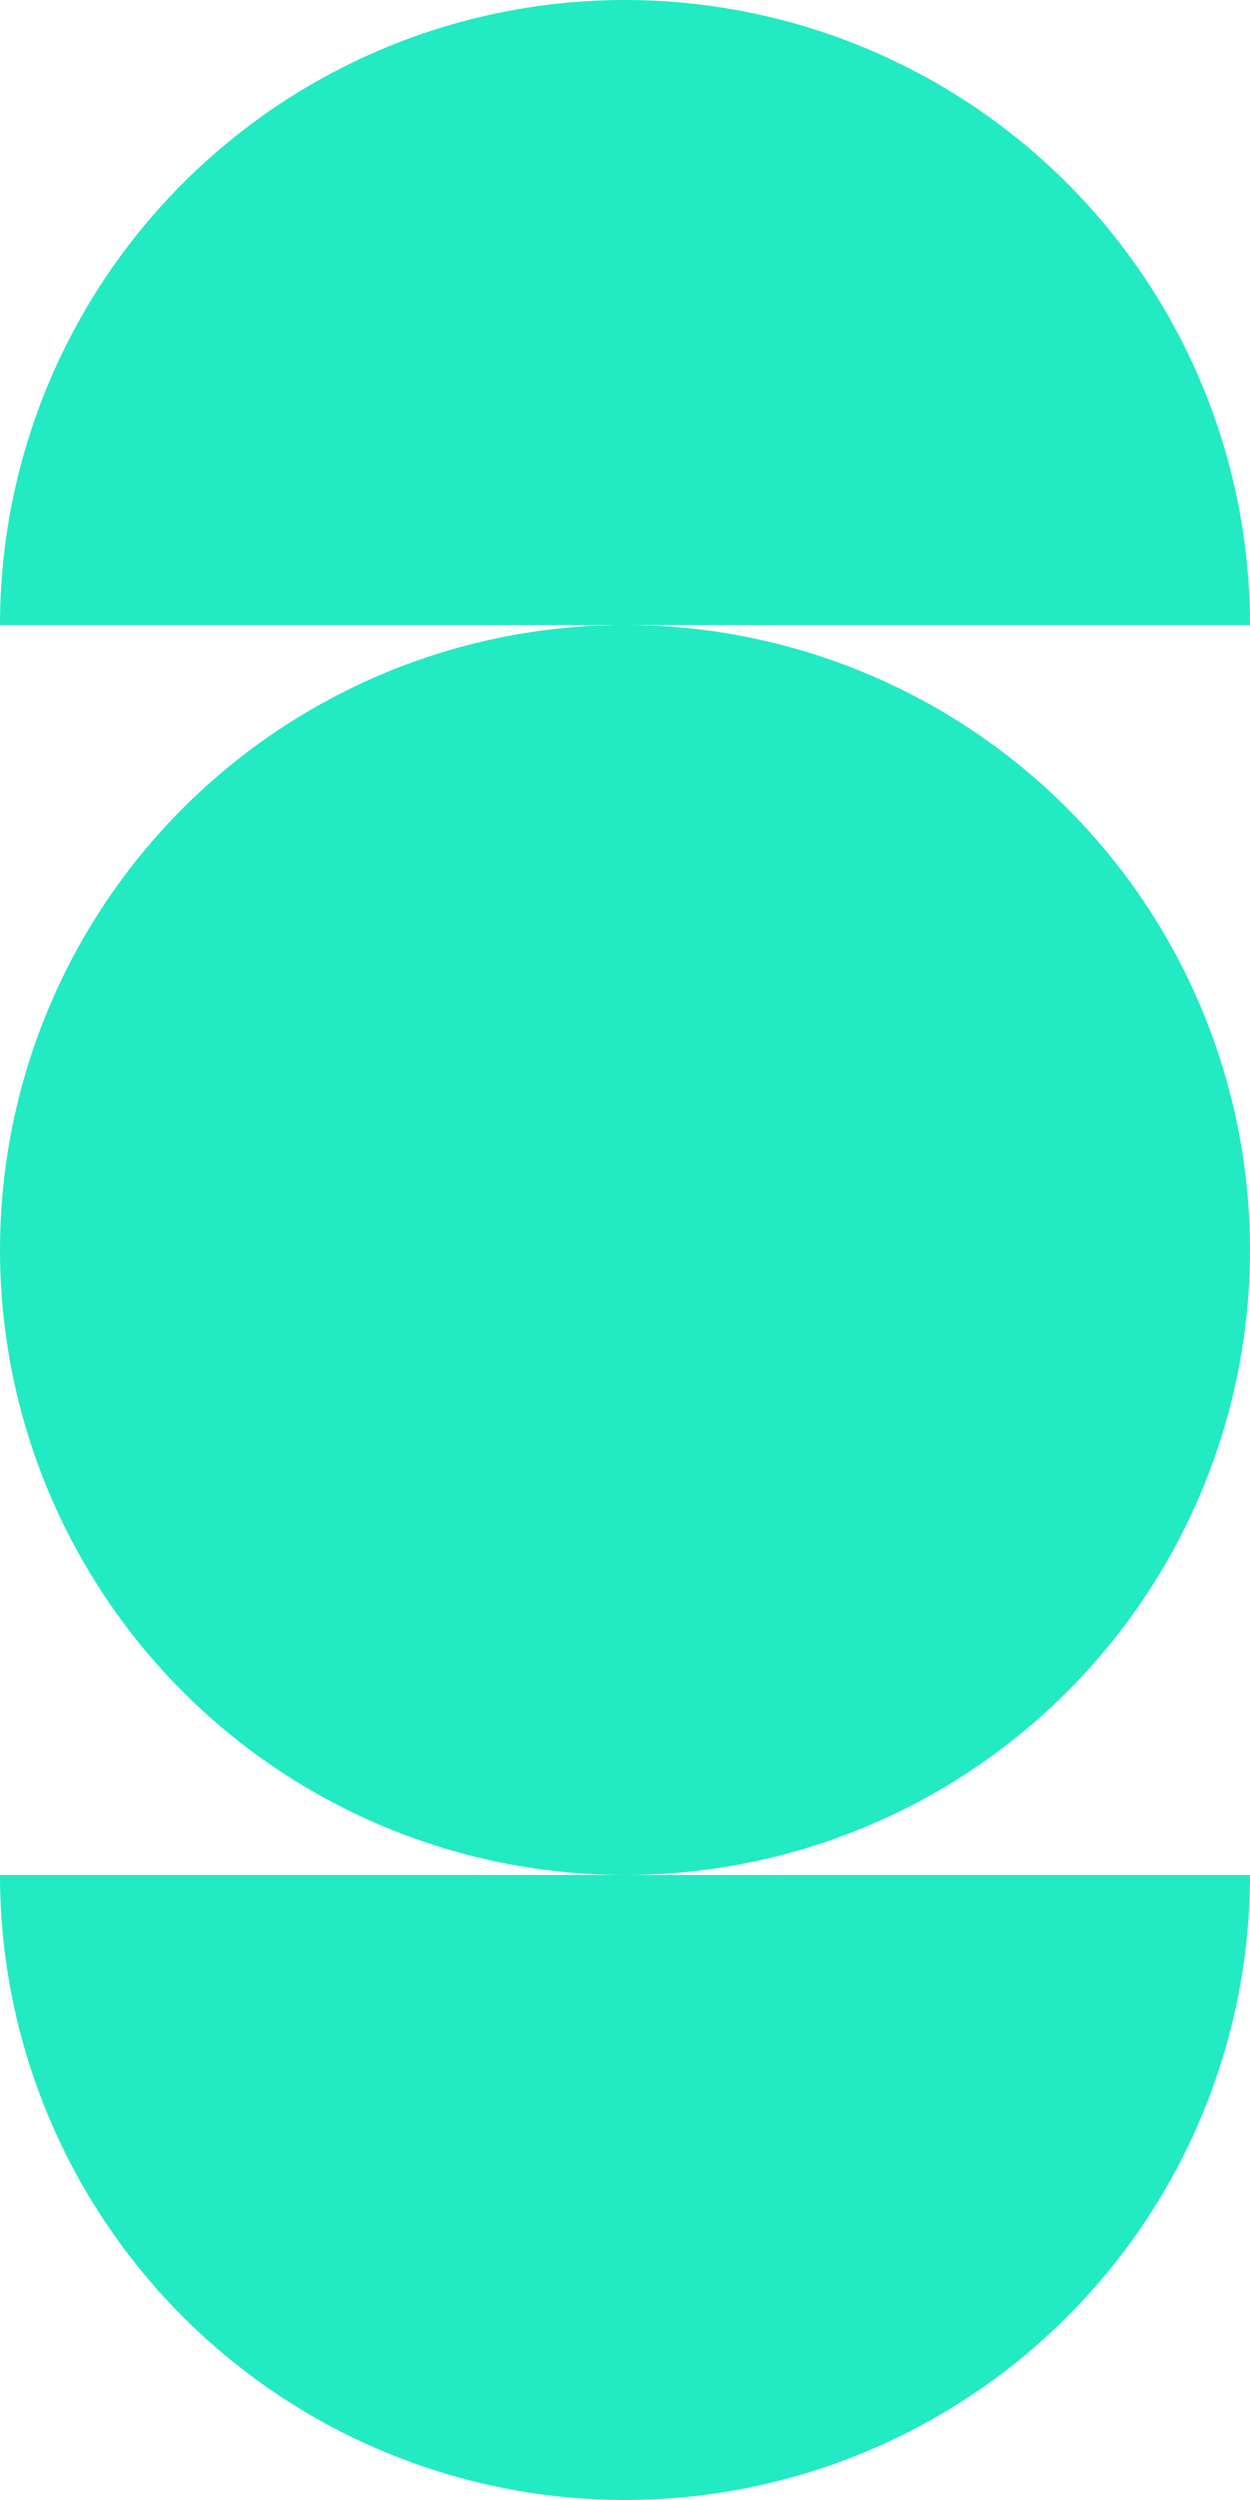
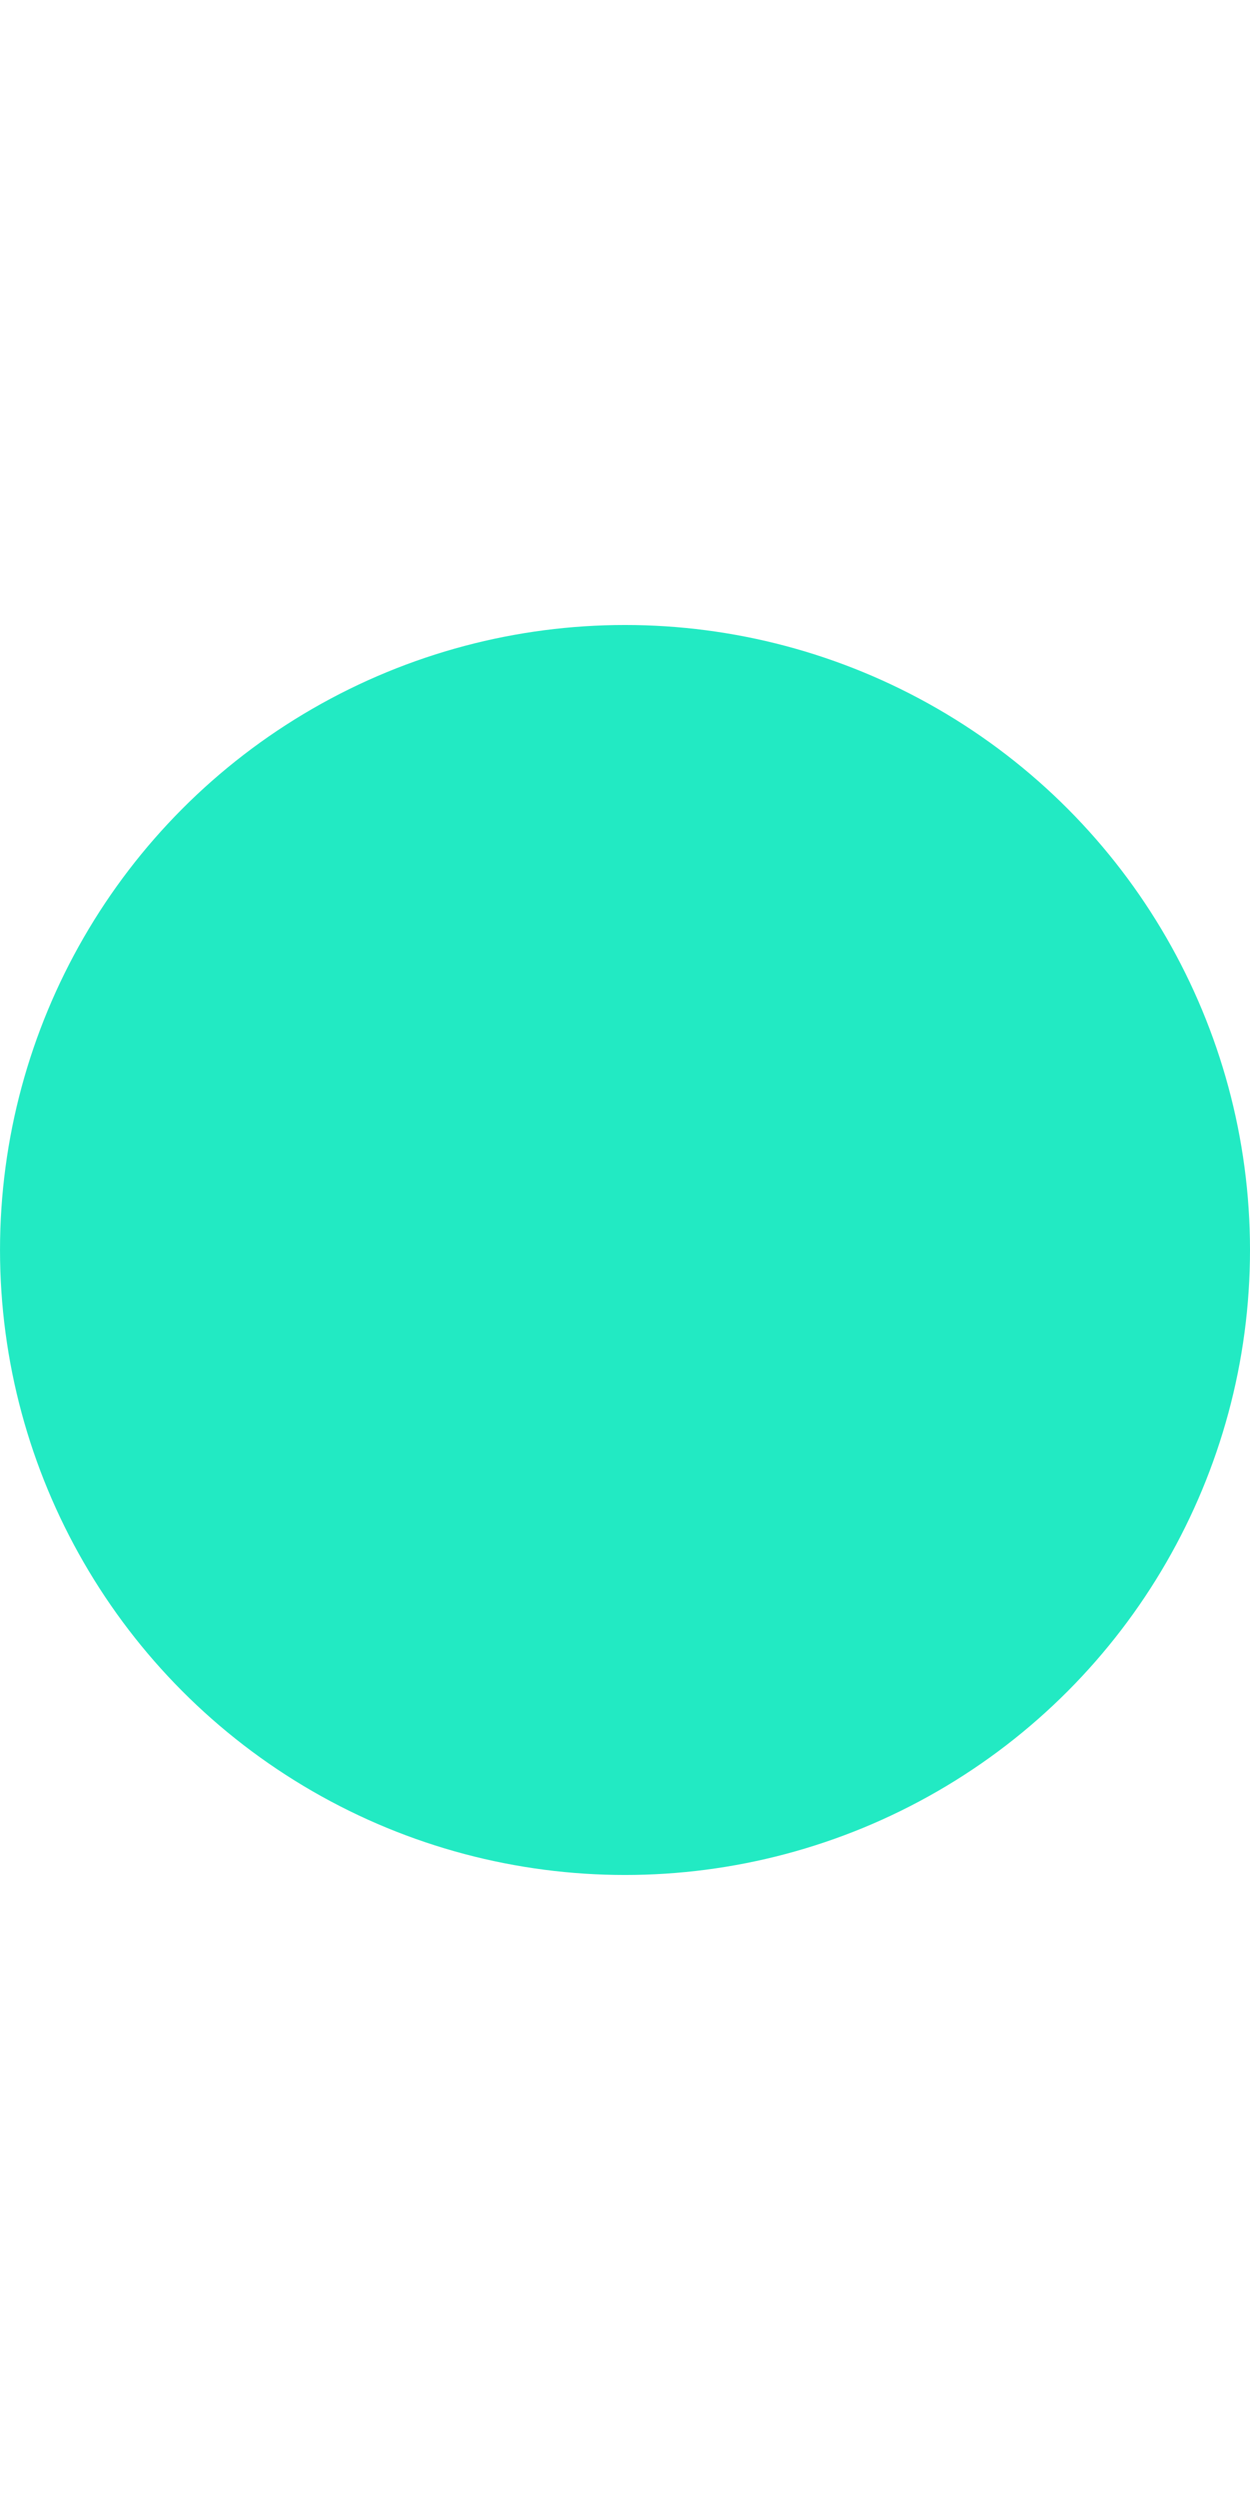
<svg xmlns="http://www.w3.org/2000/svg" width="303.384" height="606.761" viewBox="0 0 303.384 606.761">
  <defs>
    <style>
      .cls-1 {
        fill: #22eac3;
      }
    </style>
  </defs>
  <g id="Group_179" data-name="Group 179" transform="translate(-108 -2576.154)">
    <circle id="Ellipse_9" data-name="Ellipse 9" class="cls-1" cx="151.69" cy="151.69" r="151.69" transform="translate(411.384 3031.225) rotate(180)" />
-     <path id="Path_147" data-name="Path 147" class="cls-1" d="M151.69,0A151.69,151.69,0,0,0,0,151.69H303.381A151.691,151.691,0,0,0,151.69,0Z" transform="translate(411.381 3182.916) rotate(180)" />
-     <path id="Path_148" data-name="Path 148" class="cls-1" d="M151.69,151.69A151.69,151.69,0,0,1,0,0H303.381A151.69,151.69,0,0,1,151.69,151.69Z" transform="translate(411.381 2727.844) rotate(180)" />
  </g>
</svg>